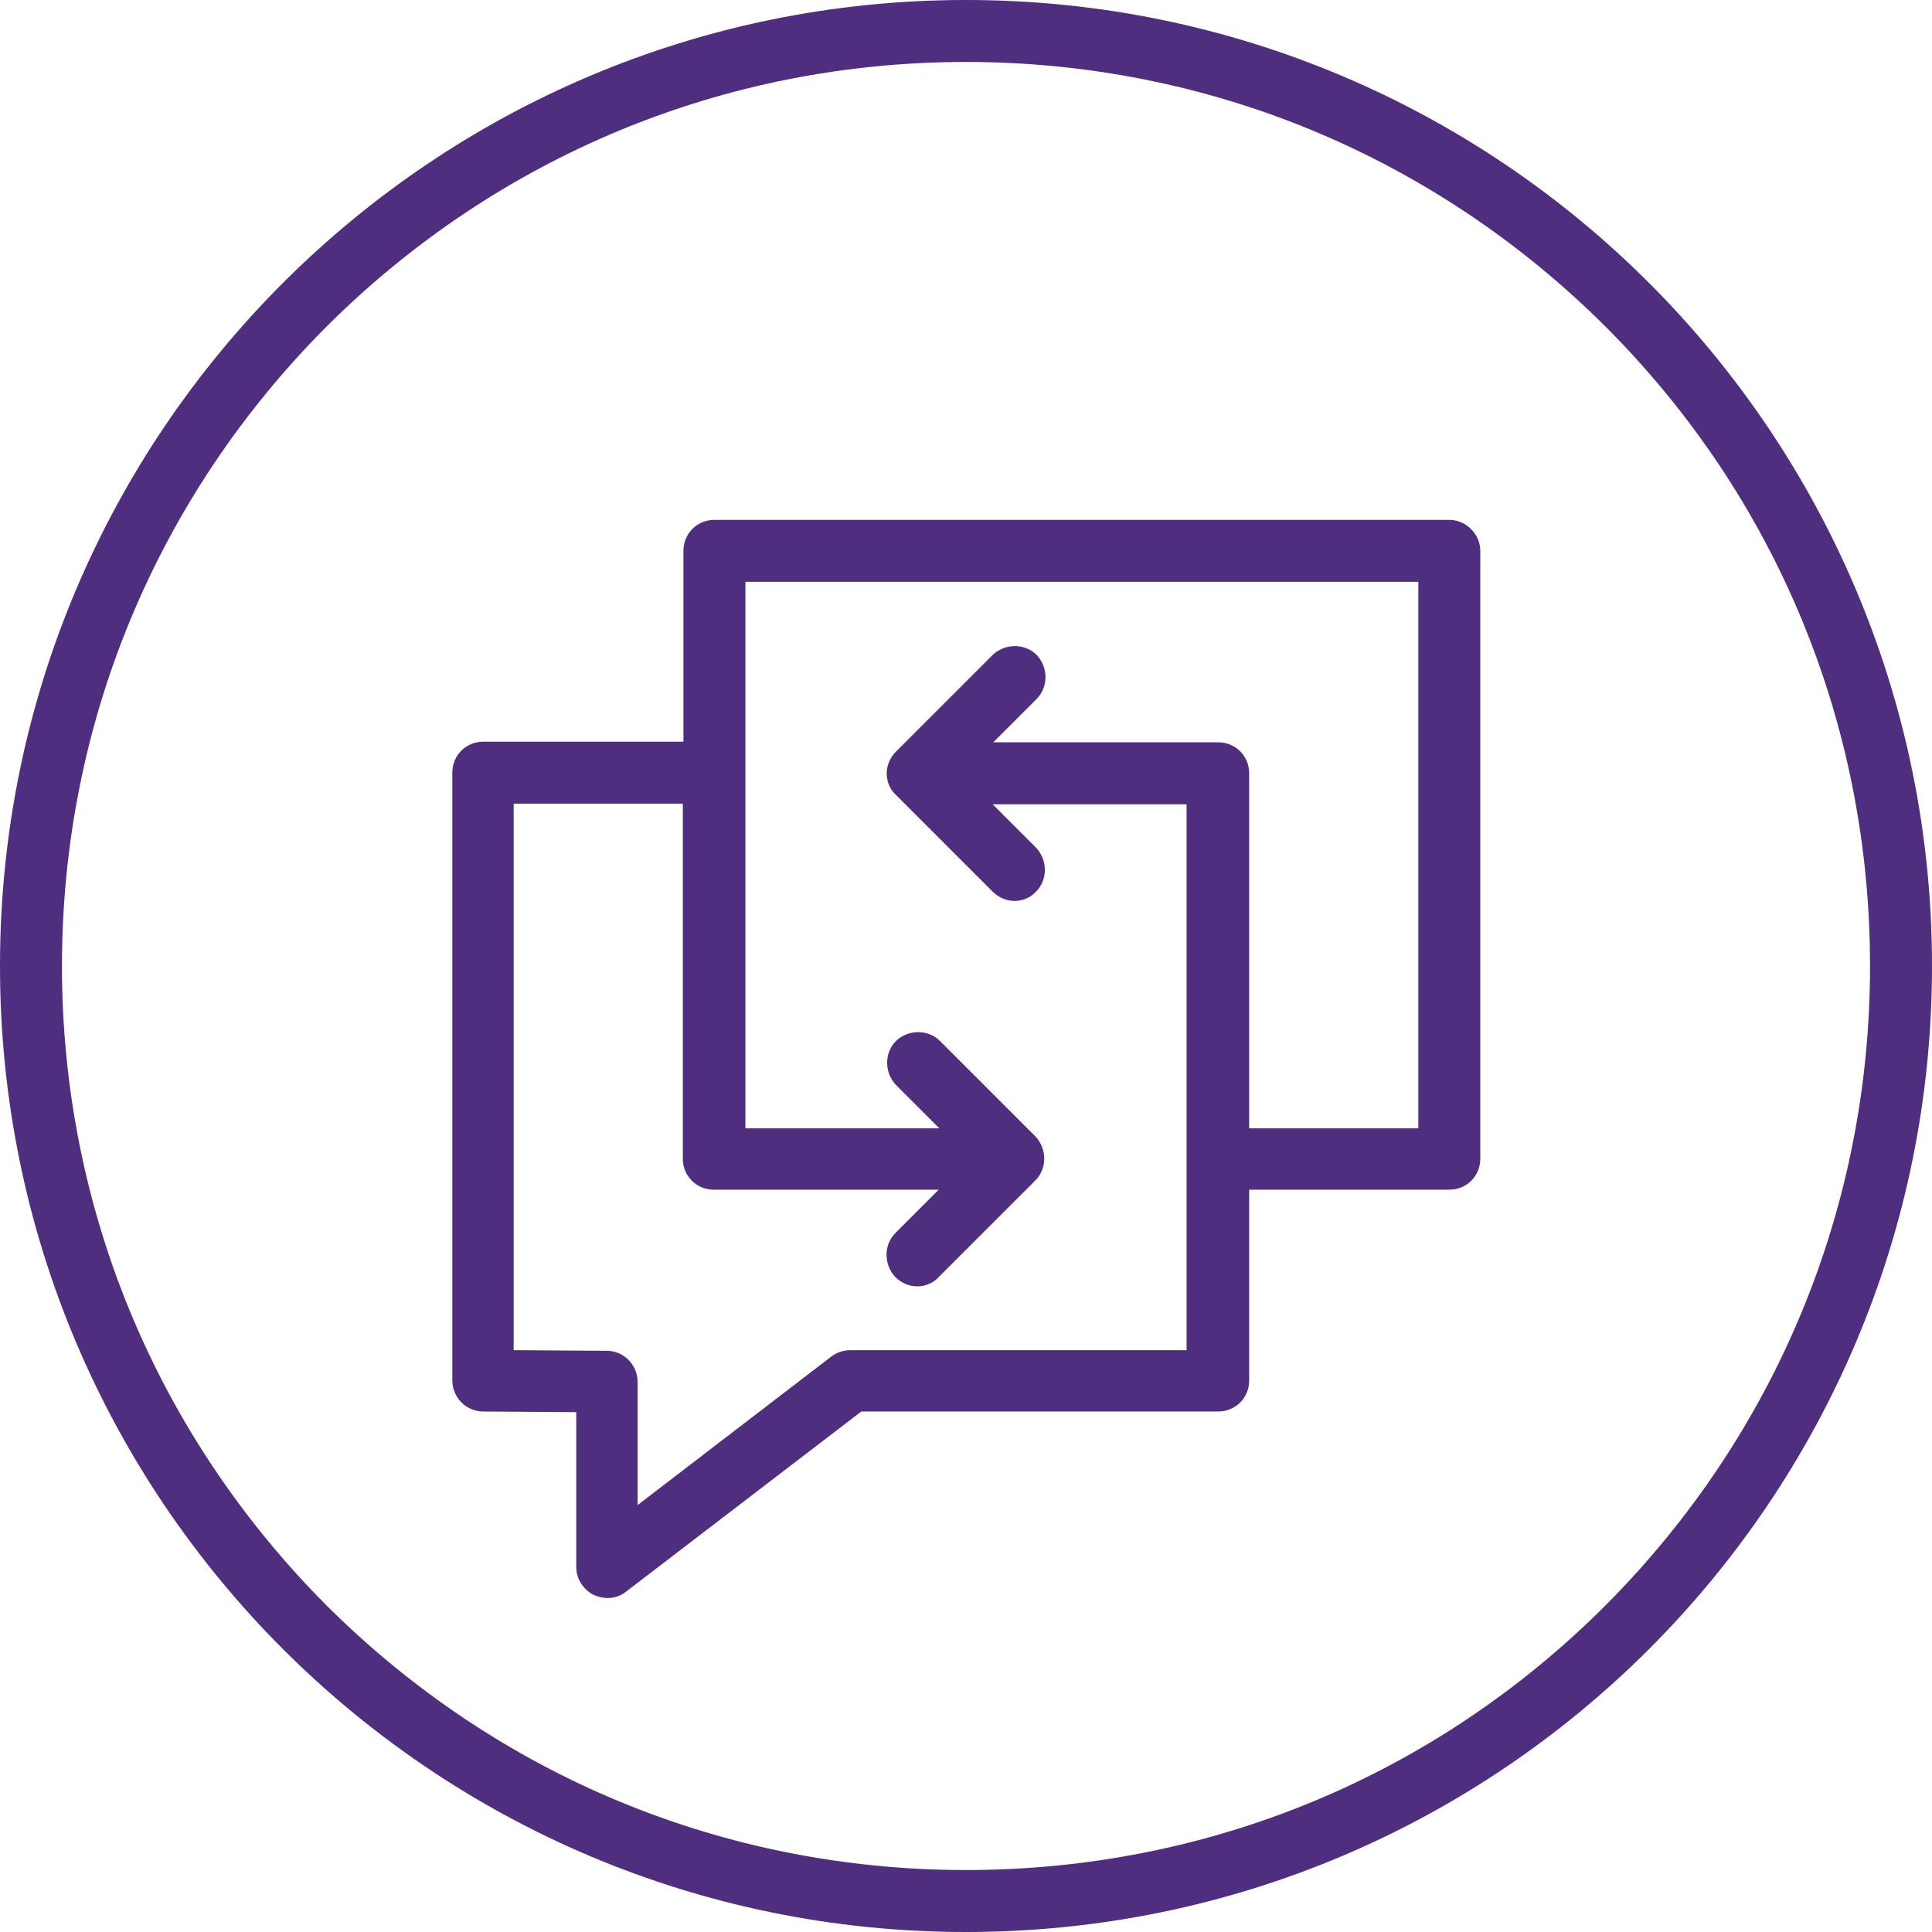
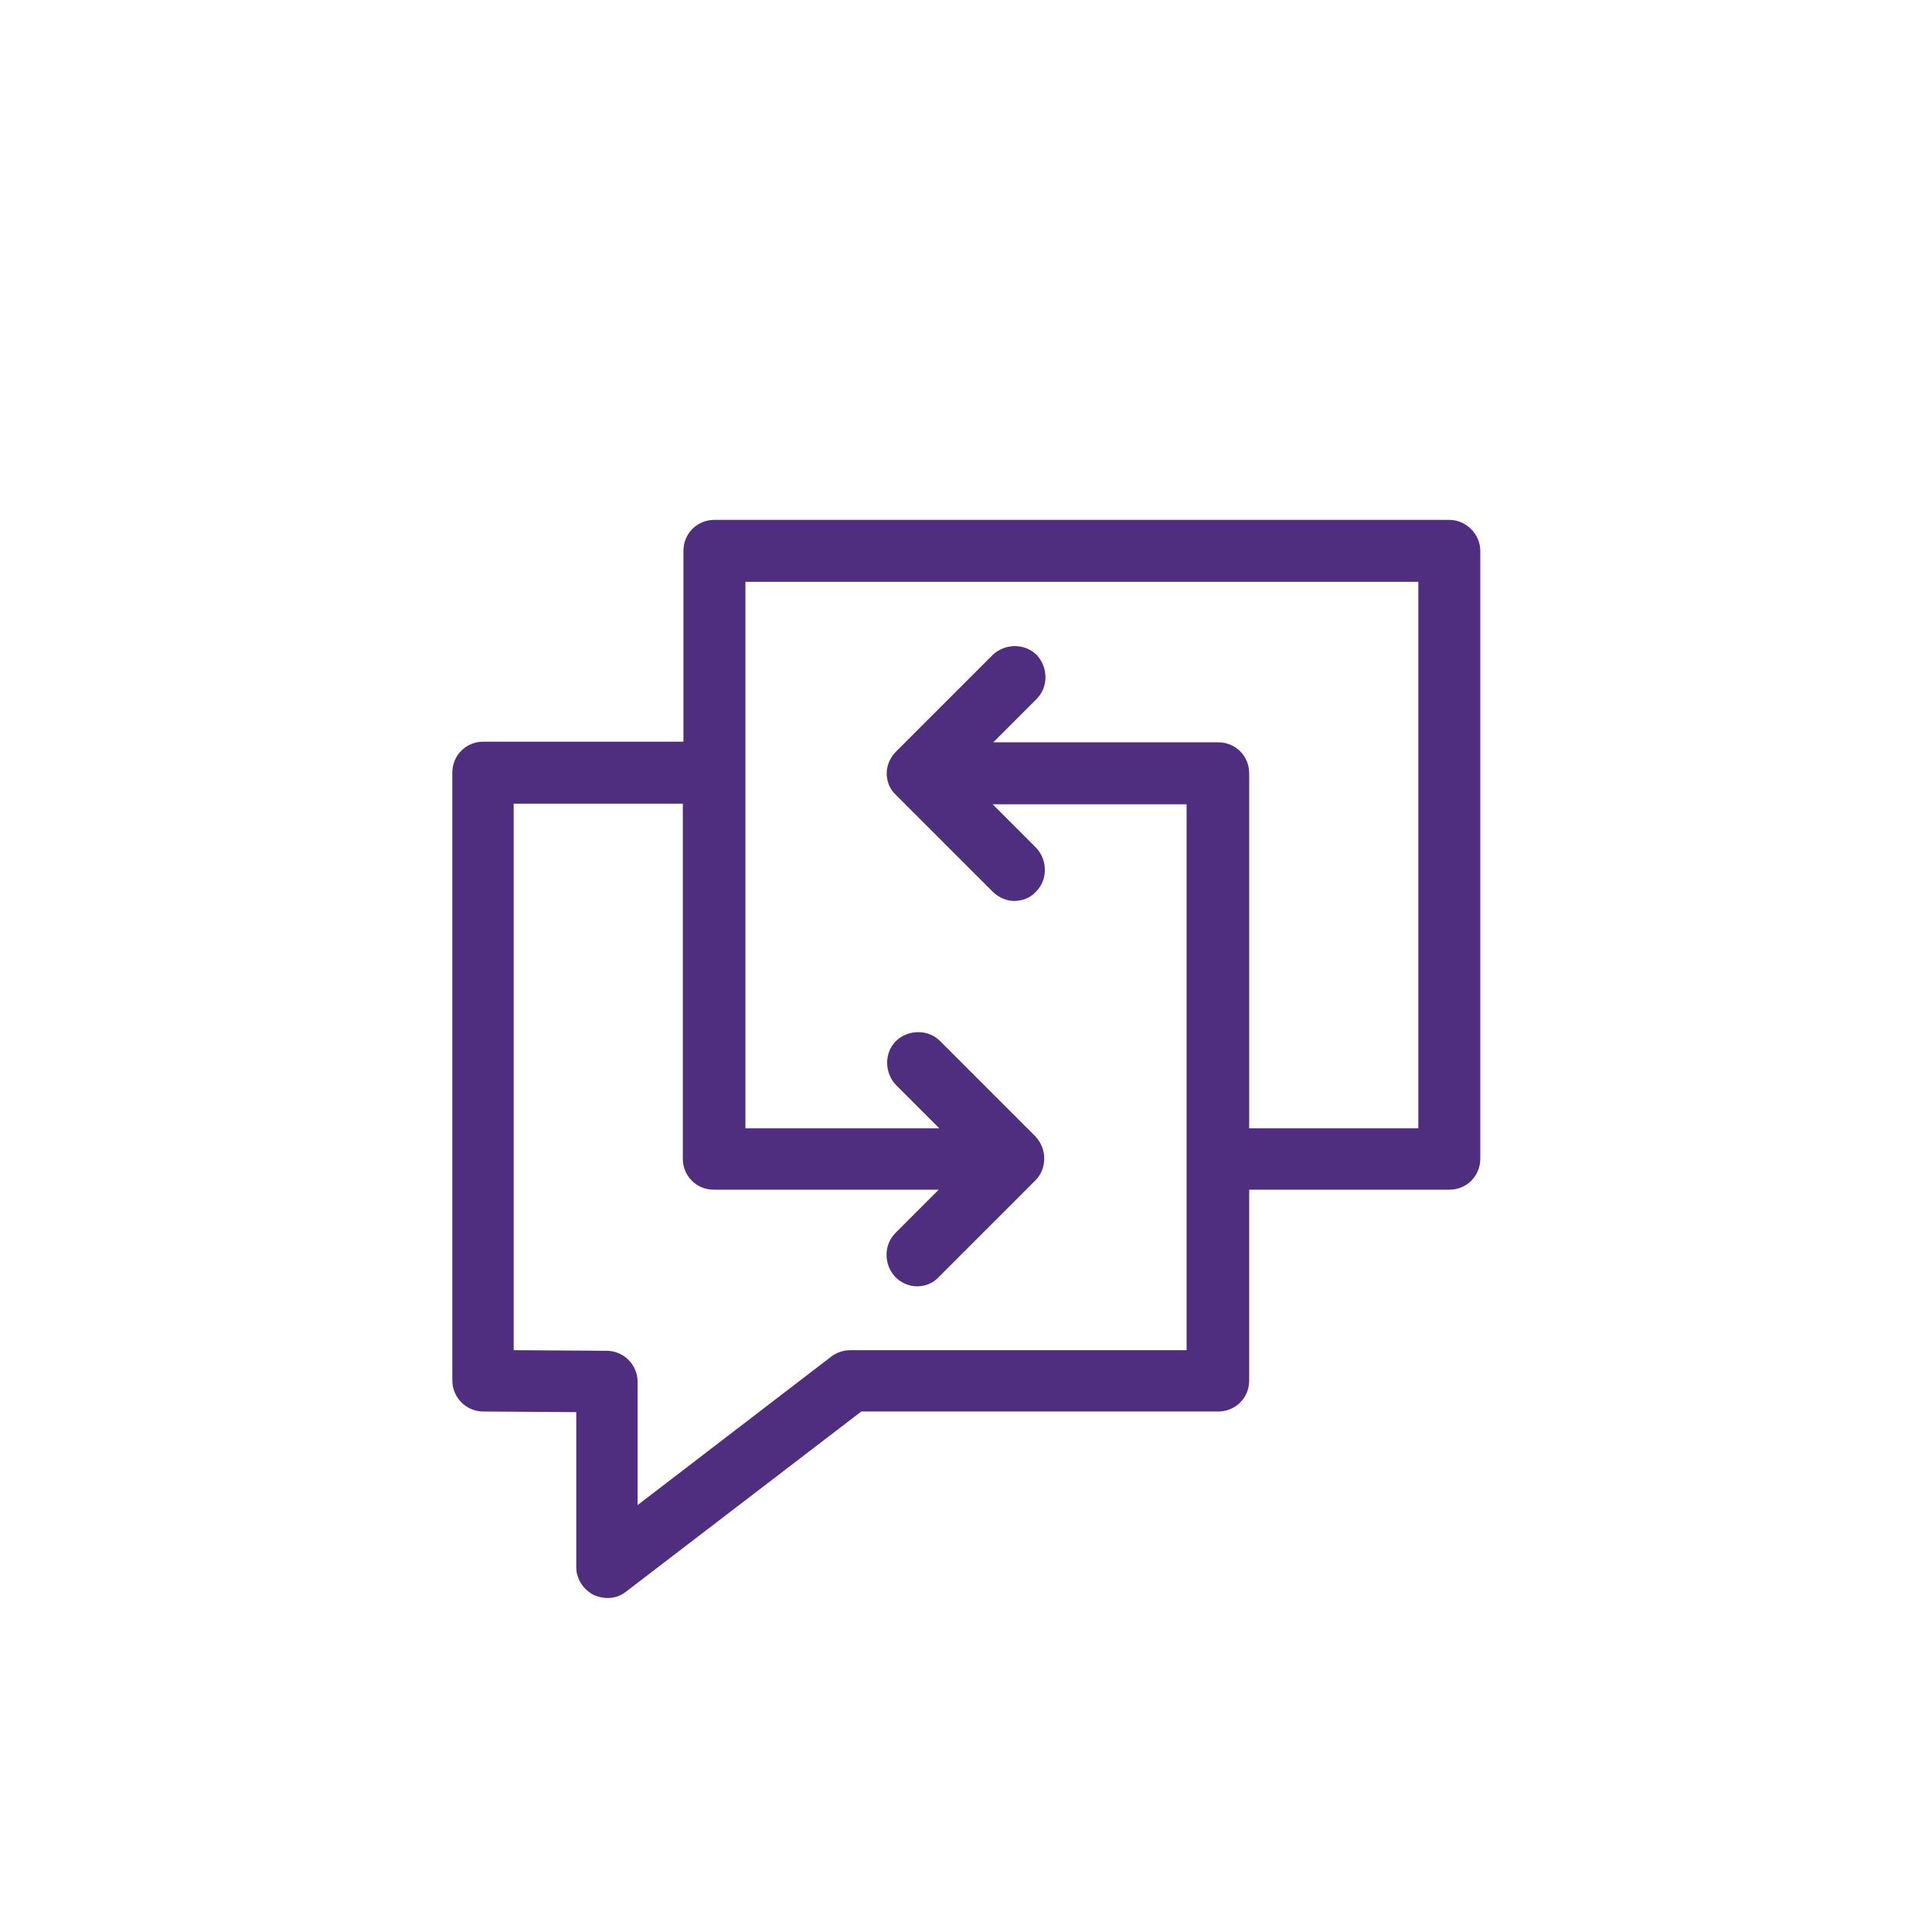
<svg xmlns="http://www.w3.org/2000/svg" version="1.1" id="change_x5F_management_x5F_3_x5F_core_purple" x="0px" y="0px" viewBox="0 0 311.8 311.8" style="enable-background:new 0 0 311.8 311.8;" xml:space="preserve">
  <style type="text/css">
	.st0{fill:#4F2D7F;}
</style>
  <g>
    <path class="st0" d="M233.9,83.9H115.3c-2.8,0-5,2.2-5,5v30.8H78c-2.8,0-5,2.2-5,5v98.1c0,2.7,2.2,5,5,5l15,0.1v25   c0,1.9,1.1,3.6,2.8,4.5c0.7,0.3,1.5,0.5,2.2,0.5c1.1,0,2.1-0.3,3-1l38-29.1h57.6c2.8,0,5-2.2,5-5v-30.8h32.3c2.8,0,5-2.2,5-5V88.9   C238.9,86.2,236.6,83.9,233.9,83.9z M228.9,182.1h-27.3v-57.3c0-2.8-2.2-5-5-5h-36.3l7-7c1.9-1.9,1.9-5.1,0-7.1   c-1.9-1.9-5.1-1.9-7.1,0l-15.6,15.6c-0.9,0.9-1.5,2.2-1.5,3.5s0.5,2.6,1.5,3.5l15.6,15.6c1,1,2.3,1.5,3.5,1.5   c1.3,0,2.6-0.5,3.5-1.5c1.9-1.9,1.9-5.1,0-7.1l-7-7h31.3v88.1h-54.3c-1.1,0-2.2,0.4-3,1l-31.3,24V223c0-2.7-2.2-5-5-5l-15-0.1   v-88.2h27.3v57.3c0,2.8,2.2,5,5,5h36.3l-7,7c-1.9,1.9-1.9,5.1,0,7.1c1,1,2.3,1.5,3.5,1.5c1.3,0,2.6-0.5,3.5-1.5l15.6-15.6   c1.9-1.9,1.9-5.1,0-7.1L151.7,168c-1.9-1.9-5.1-1.9-7.1,0c-1.9,1.9-1.9,5.1,0,7.1l7,7h-31.3V93.9h108.6V182.1z" />
-     <path class="st0" d="M155.9,0C69.8,0,0,69.8,0,155.9s69.8,155.9,155.9,155.9S311.8,242,311.8,155.9S242,0,155.9,0z M259.1,259.1   c-27.6,27.6-64.2,42.7-103.2,42.7s-75.6-15.2-103.2-42.7C25.2,231.5,10,194.9,10,155.9S25.2,80.3,52.7,52.7   C80.3,25.2,116.9,10,155.9,10s75.6,15.2,103.2,42.7c27.6,27.6,42.7,64.2,42.7,103.2C301.8,194.9,286.6,231.5,259.1,259.1z" />
  </g>
</svg>